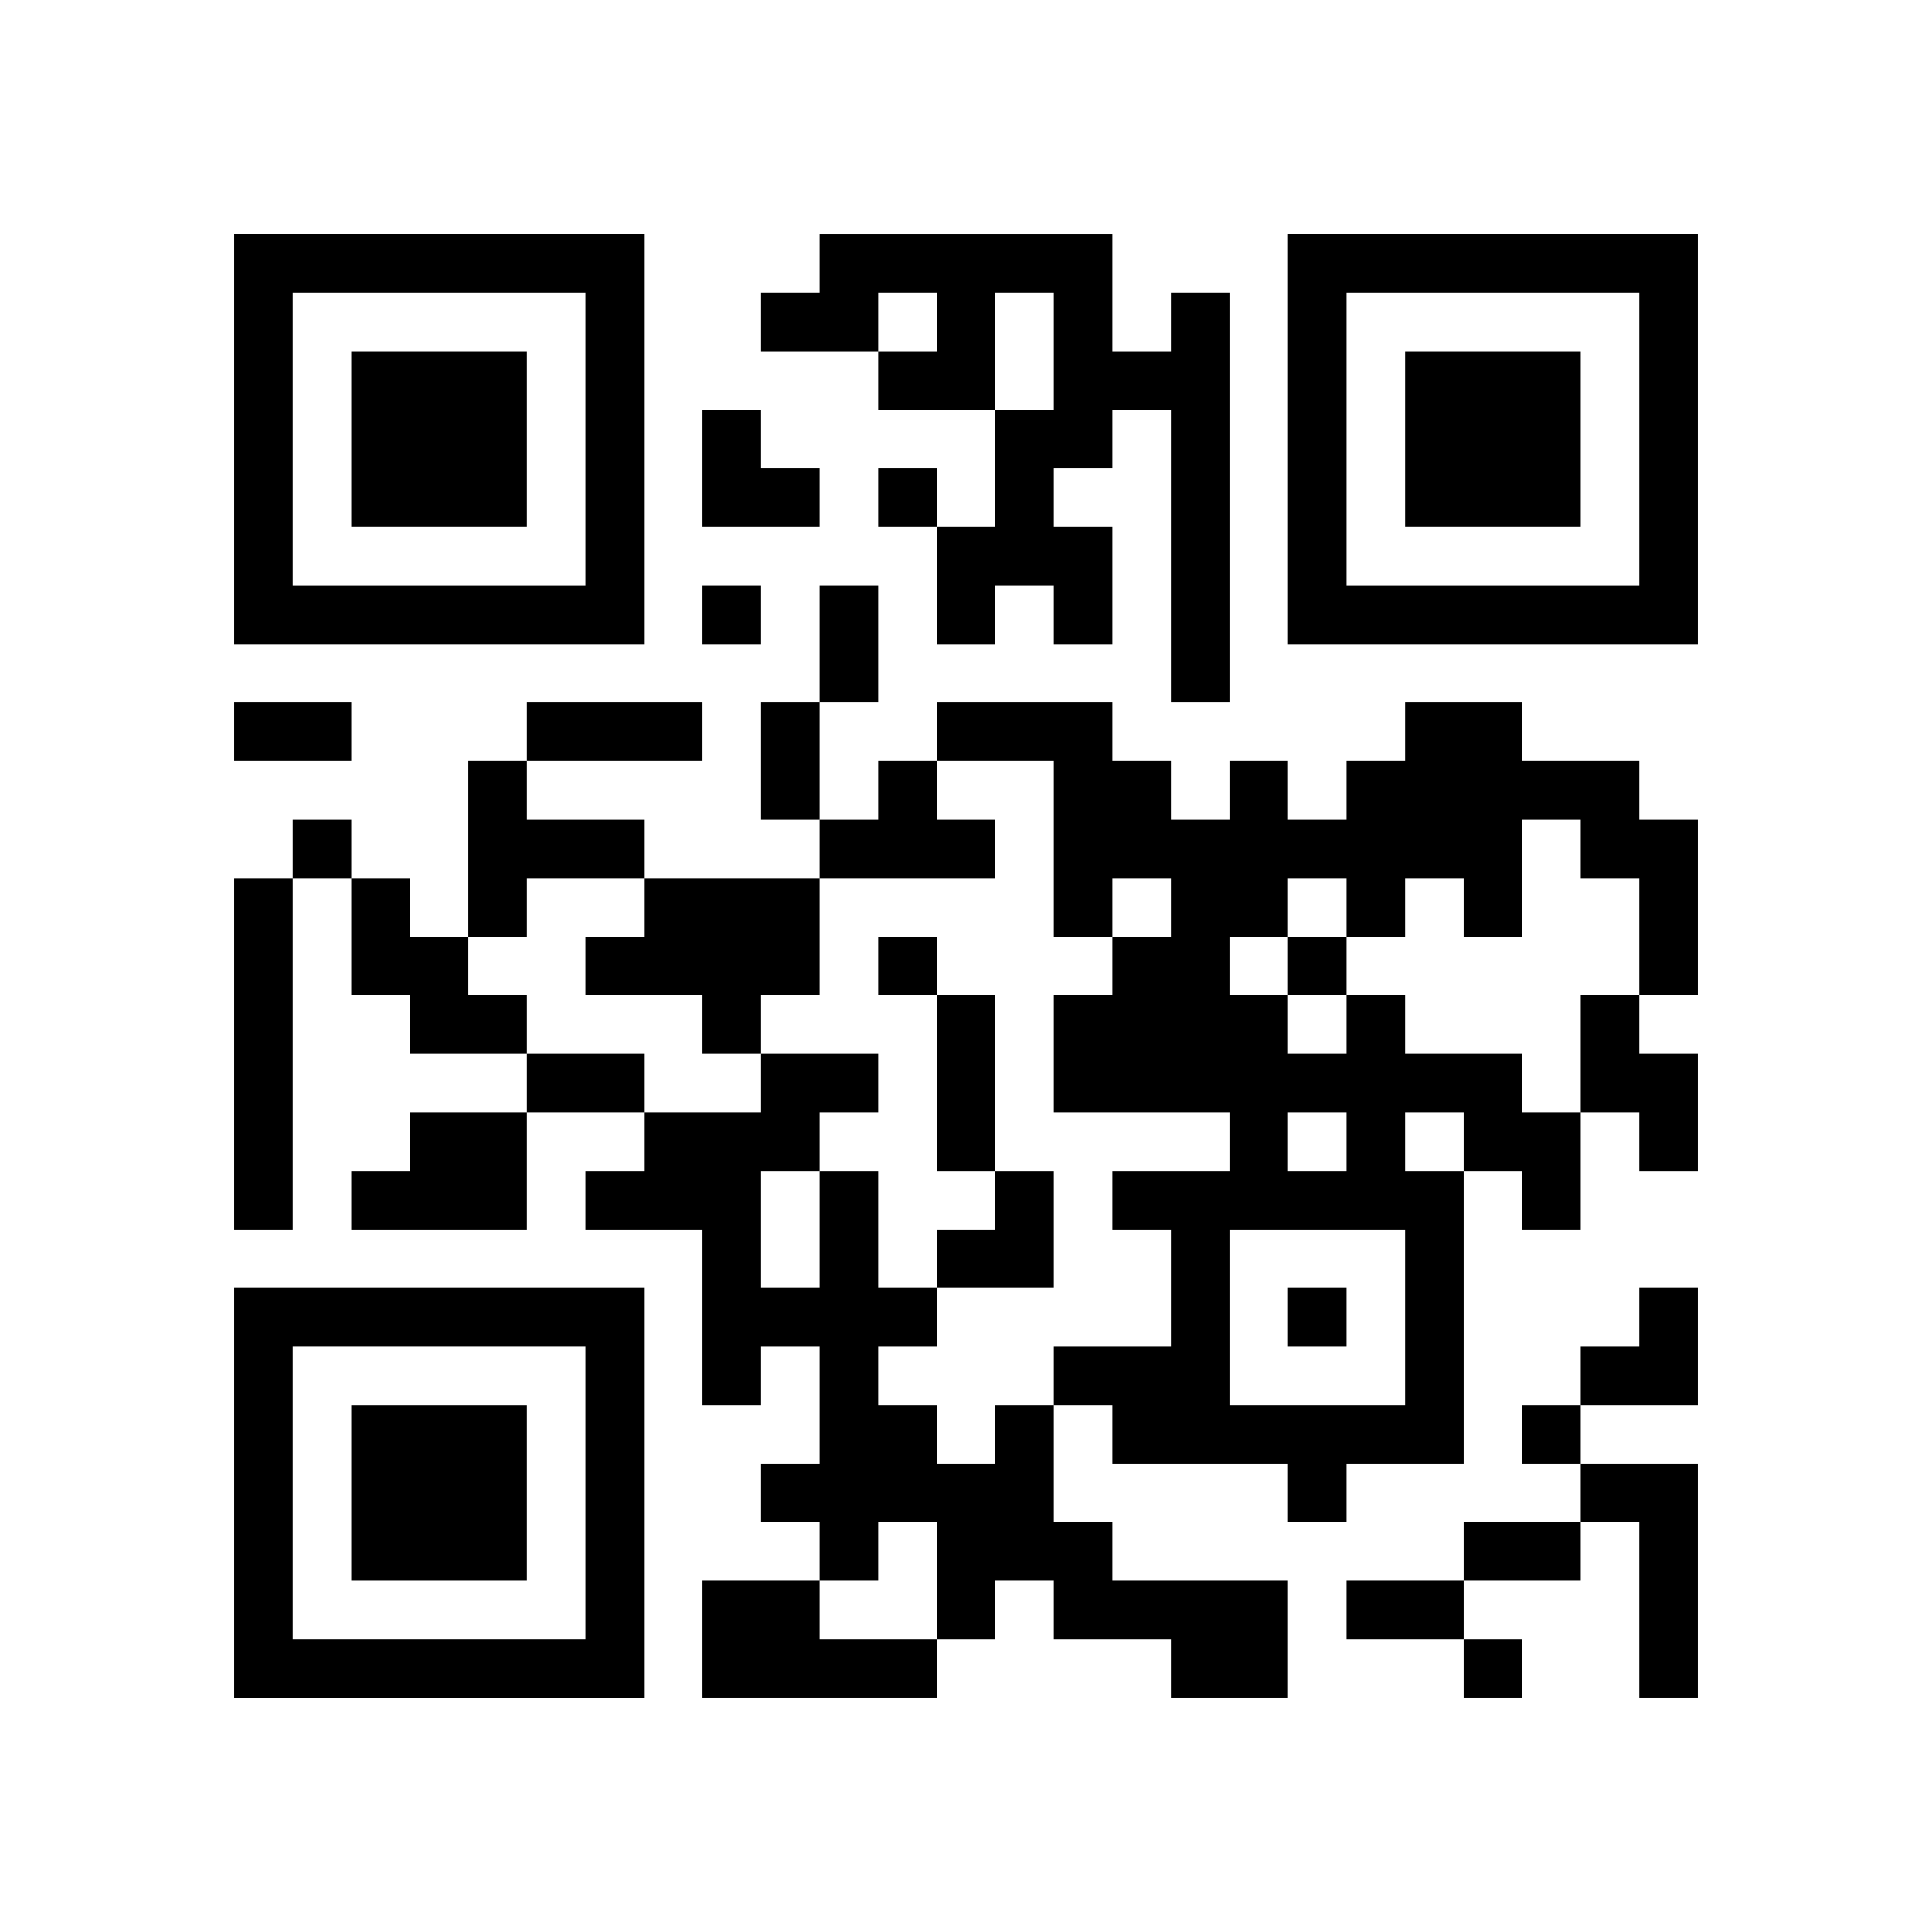
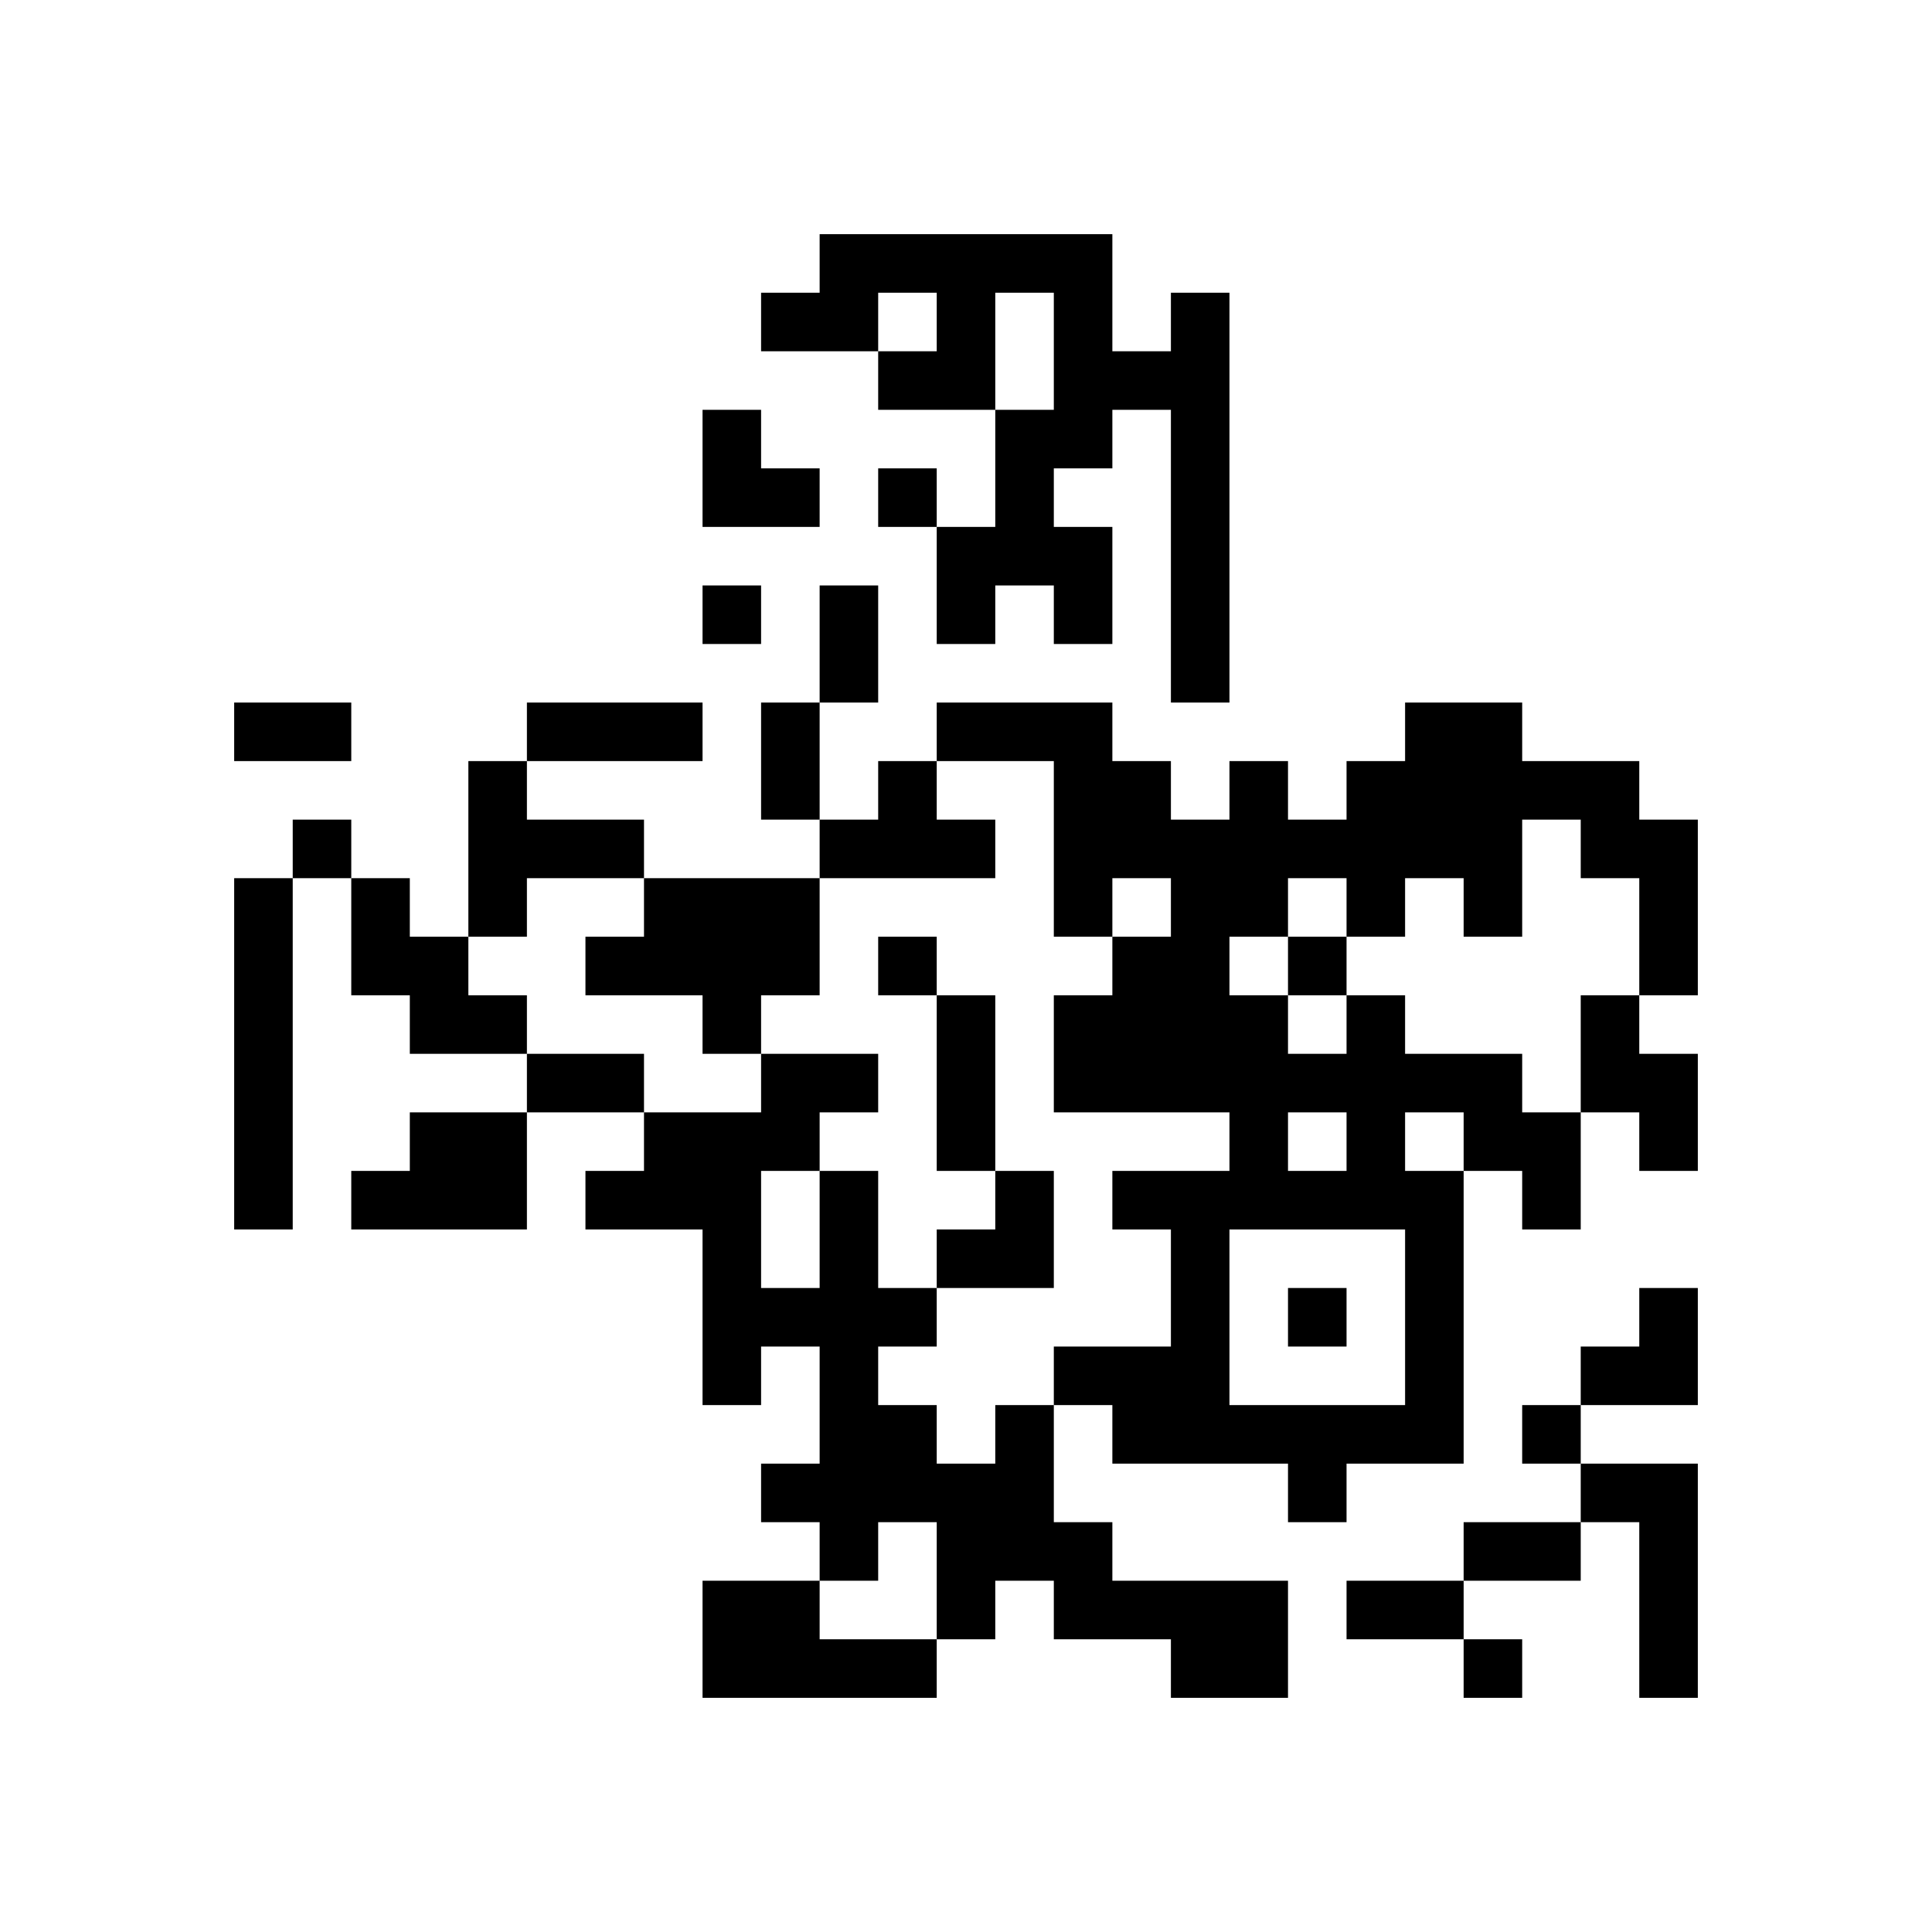
<svg xmlns="http://www.w3.org/2000/svg" xmlns:xlink="http://www.w3.org/1999/xlink" version="1.1" id="Layer_1" x="0px" y="0px" viewBox="-4 -4 33 33" width="132" height="132" style="enable-background:new 0 0 550 550;" xml:space="preserve">
  <symbol id="tracker">
-     <path d="m 0 7 0 7 7 0 0 -7 -7 0 z m 1 1 5 0 0 5 -5 0 0 -5 z m 1 1 0 3 3 0 0 -3 -3 0 z" style="fill:#000000;stroke:none" />
-   </symbol>
+     </symbol>
  <use x="0" y="-7" xlink:href="#tracker" />
  <use x="0" y="11" xlink:href="#tracker" />
  <use x="18" y="-7" xlink:href="#tracker" />
  <path d="M16,1 h1v7h-1v-5h-1v1h-1v1h1v2h-1v-1h-1v1h-1v-2h1v-2h1v-2h-1v2h-2v-1h1v-1h-1v1h-2v-1h1v-1h5v2h1v-1 M4,9 h1v1h2v1h-2v1h-1v-3 M11,9 h1v1h1v1h-3v-1h1v-1 M0,11 h1v6h-1v-6 M2,11 h1v1h1v1h1v1h-2v-1h-1v-2 M7,11 h3v2h-1v1h-1v-1h-2v-1h1v-1 M19,13 h1v1h2v1h1v2h-1v-1h-1v5h-2v1h-1v-1h-3v-1h-1v-1h2v-2h-1v-1h2v-1h-3v-2h1v-1h1v-1h-1v1h-1v-3h-2v-1h3v1h1v1h1v-1h1v1h1v-1h1v-1h2v1h2v1h1v3h-1v-2h-1v-1h-1v2h-1v-1h-1v1h-1v-1h-1v1h-1v1h1v1h1v-1 M18,15 v1h1v-1h-1 M20,15 v1h1v-1h-1 M17,17 v3h3v-3h-3 M23,13 h1v1h1v2h-1v-1h-1v-2 M3,15 h2v2h-3v-1h1v-1 M13,20 h1v2h1v1h3v2h-2v-1h-2v-1h-1v1h-1v-2h-1v1h-1v-1h-1v-1h1v-2h-1v1h-1v-3h-2v-1h1v-1h2v-1h2v1h-1v1h1v2h1v1h-1v1h1v1h1v-1 M9,16 v2h1v-2h-1 M23,21 h2v4h-1v-3h-1v-1 M8,23 h2v1h2v1h-4v-2 M11,4 v1h1v-1h-1 M8,6 v1h1v-1h-1 M1,10 v1h1v-1h-1 M11,12 v1h1v-1h-1 M18,12 v1h1v-1h-1 M18,18 v1h1v-1h-1 M22,20 v1h1v-1h-1 M21,24 v1h1v-1h-1 M10,6 h1v2h-1v-2 M0,8 h2v1h-2v-1 M5,8 h3v1h-3v-1 M9,8 h1v2h-1v-2 M12,13 h1v3h-1v-3 M5,14 h2v1h-2v-1 M21,22 h2v1h-2v-1 M19,23 h2v1h-2v-1 M8,3 h1v1h1v1h-2z M12,16 m1,0h1v2h-2v-1h1z M23,18 m1,0h1v2h-2v-1h1z" style="fill:#000000;stroke:none" />
</svg>